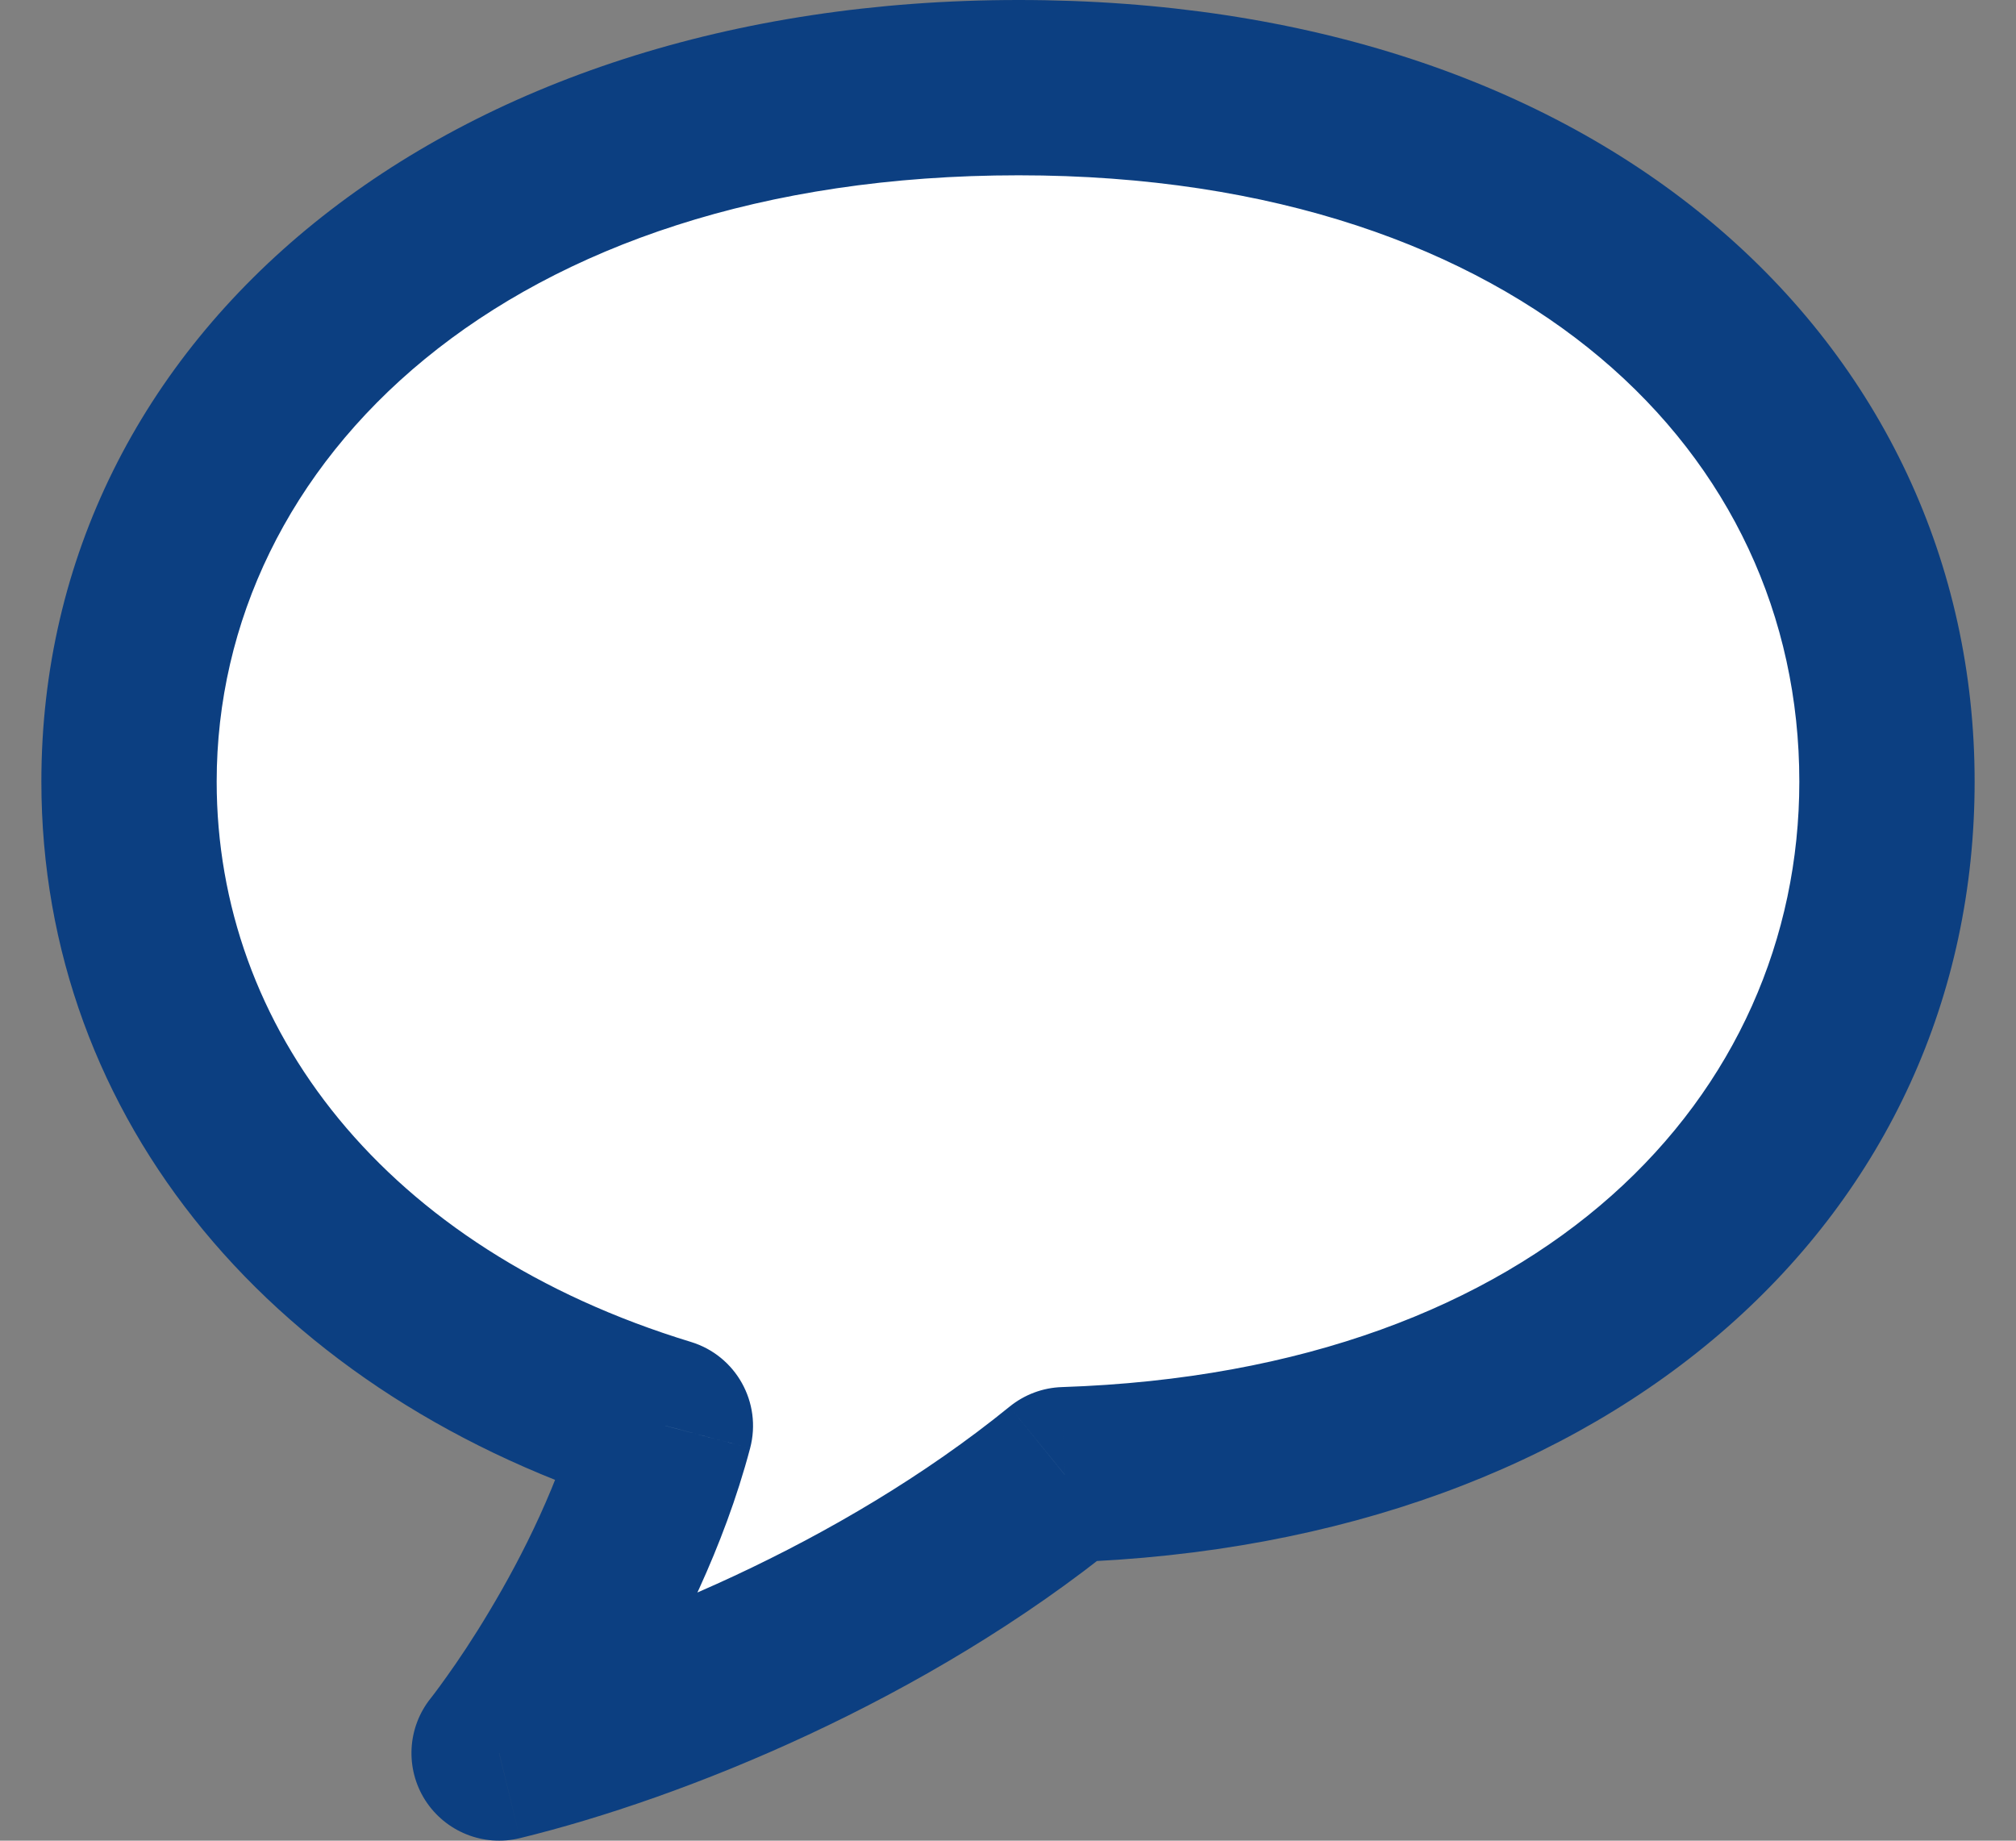
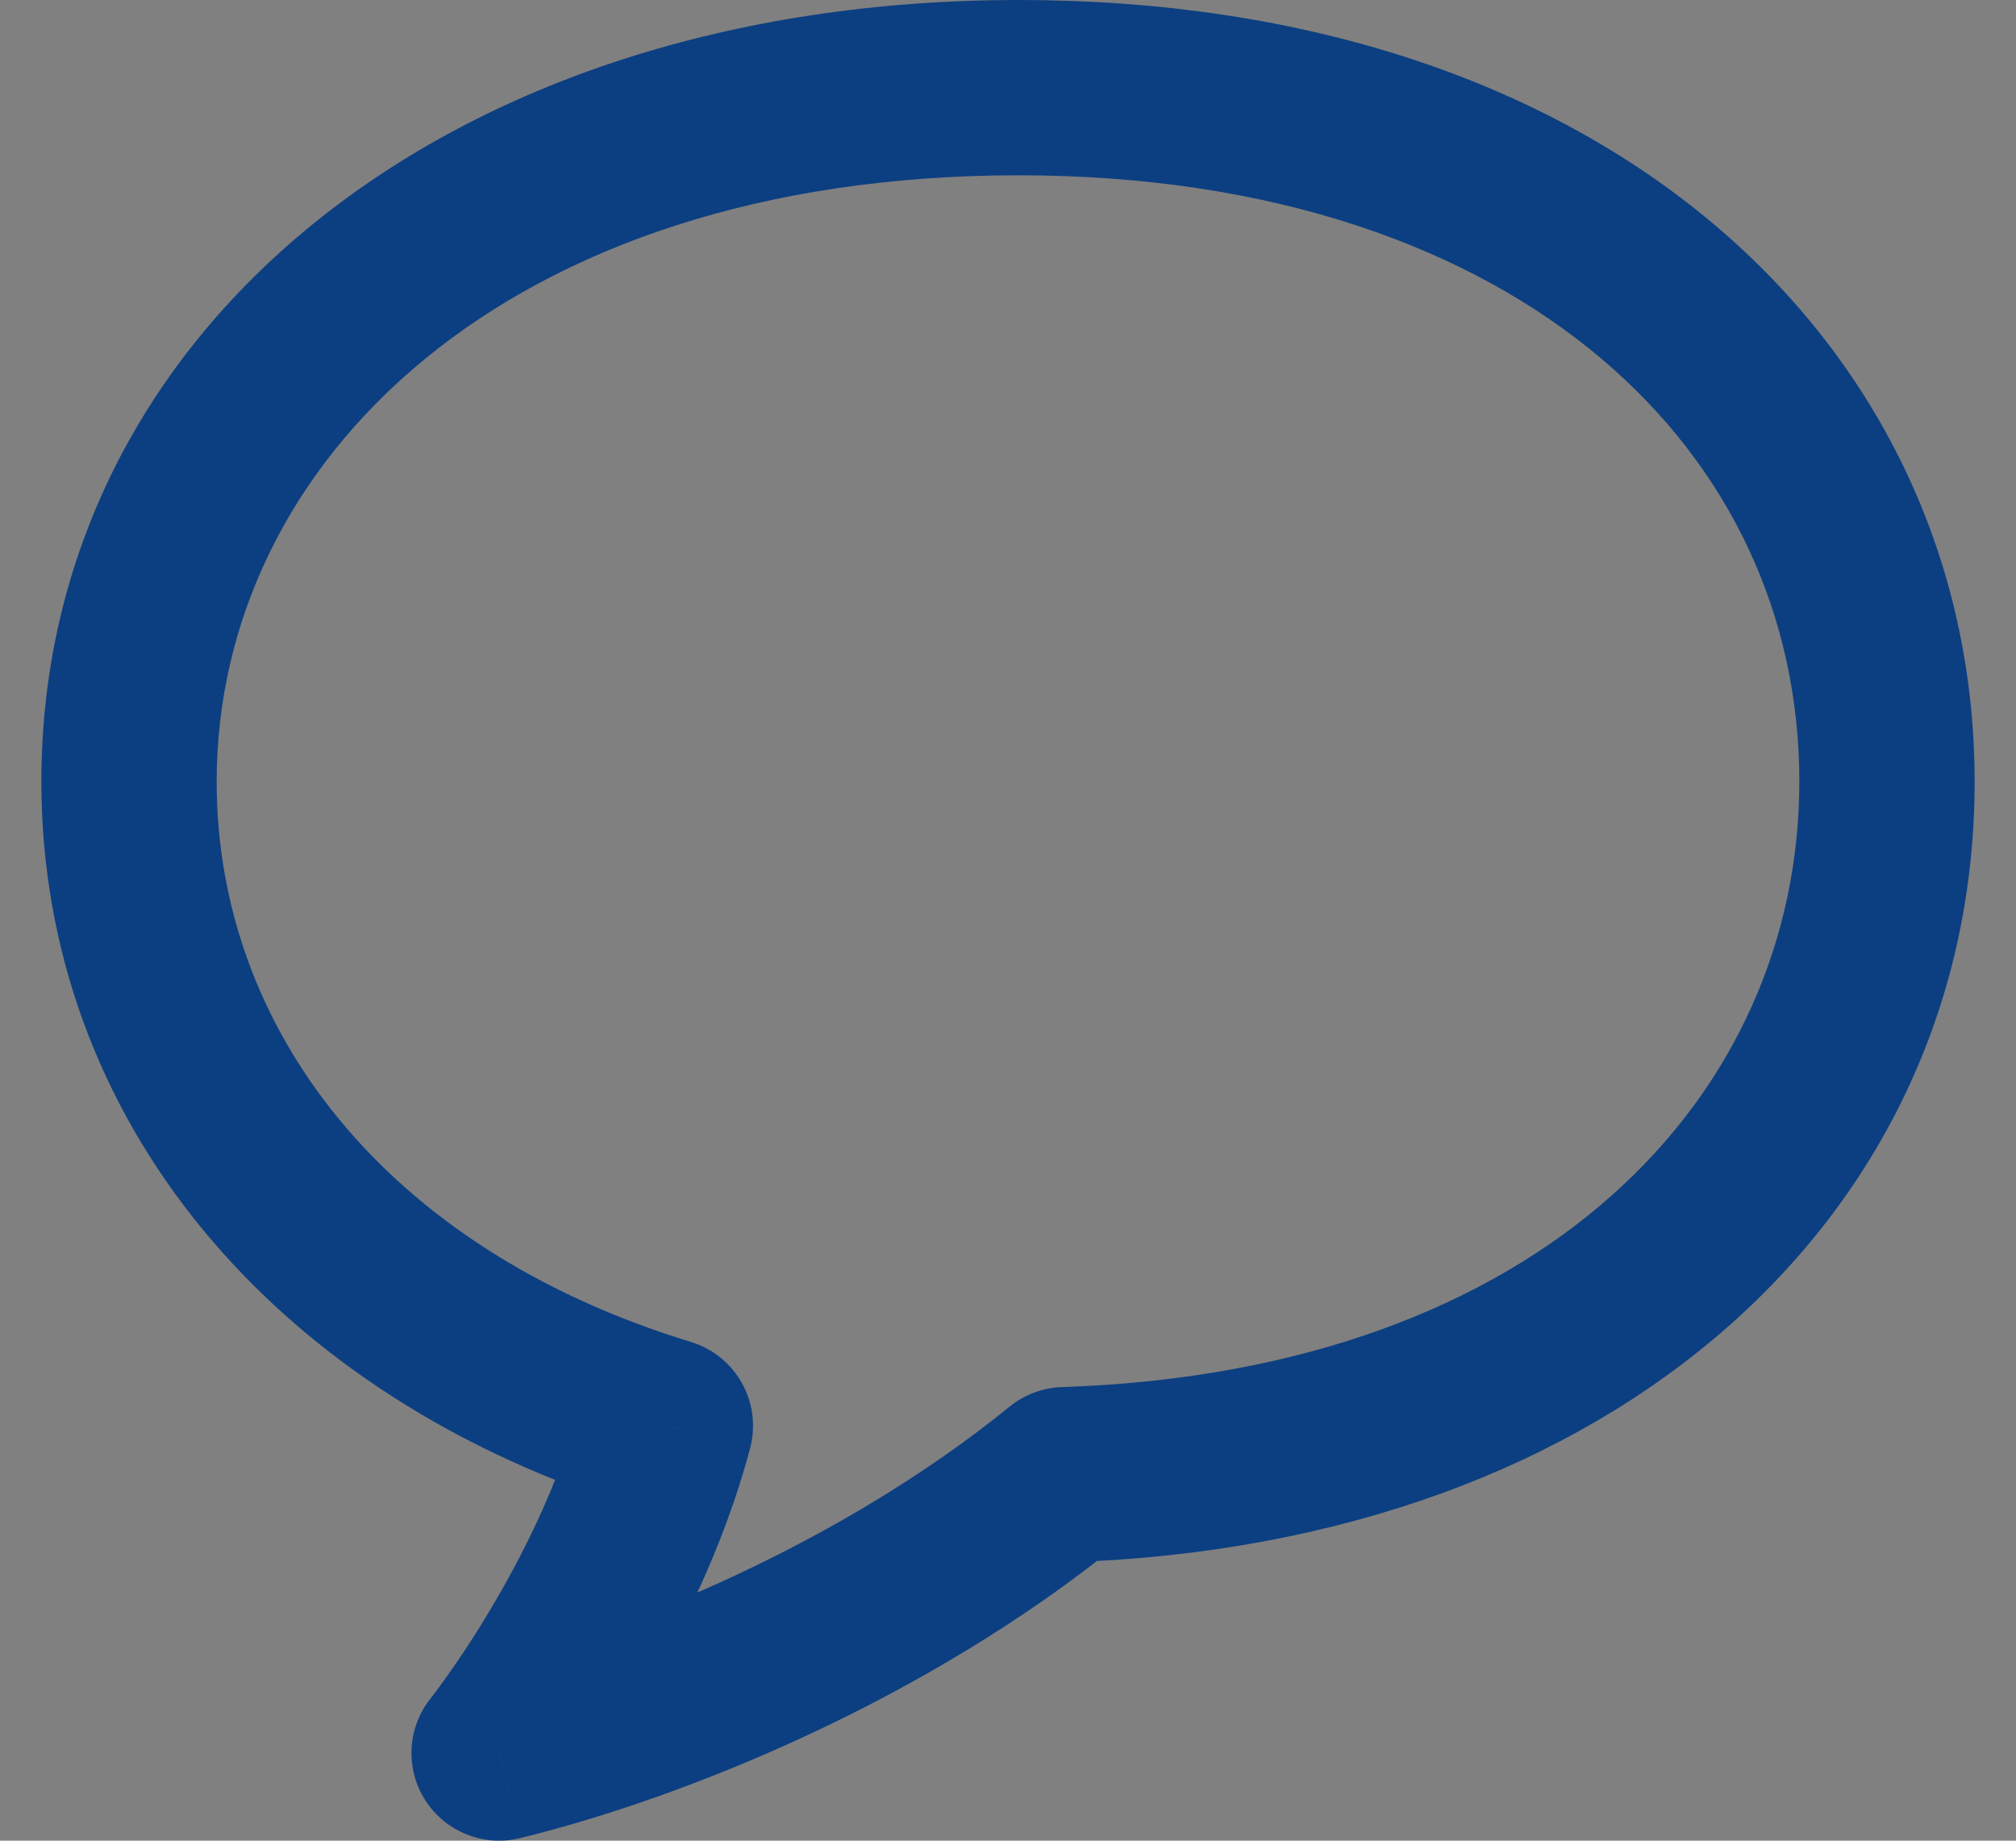
<svg xmlns="http://www.w3.org/2000/svg" width="23" height="21" viewBox="0 0 23 21" fill="none">
  <rect x="0" y="0" width="23" height="21" fill="#808080" stroke="none" />
  <g id="Union">
-     <path fill-rule="evenodd" clip-rule="evenodd" d="M12.148 16.825C18.04 16.63 21.528 13.164 21.528 8.917C21.528 4.544 17.832 1 11.621 1C5.41 1 1.472 4.544 1.472 8.917C1.472 12.247 3.757 15.097 7.591 16.266C7.054 18.301 5.694 20 5.694 20C7.454 19.57 10.072 18.512 12.148 16.825Z" fill="white" />
    <path d="M12.148 16.825L12.115 15.825C11.896 15.832 11.687 15.911 11.517 16.049L12.148 16.825ZM7.591 16.266L8.558 16.522C8.695 16.002 8.397 15.467 7.883 15.31L7.591 16.266ZM5.694 20L4.914 19.375C4.646 19.709 4.621 20.177 4.851 20.538C5.082 20.898 5.516 21.073 5.932 20.971L5.694 20ZM20.528 8.917C20.528 12.486 17.618 15.643 12.115 15.825L12.181 17.824C18.462 17.616 22.528 13.842 22.528 8.917H20.528ZM11.621 2C14.539 2 16.773 2.831 18.259 4.083C19.737 5.329 20.528 7.029 20.528 8.917H22.528C22.528 6.432 21.471 4.174 19.548 2.554C17.633 0.941 14.913 0 11.621 0V2ZM2.472 8.917C2.472 5.28 5.76 2 11.621 2V0C5.06 0 0.472 3.809 0.472 8.917H2.472ZM7.883 15.31C4.385 14.243 2.472 11.724 2.472 8.917H0.472C0.472 12.77 3.129 15.951 7.299 17.223L7.883 15.31ZM5.694 20C6.475 20.625 6.475 20.624 6.476 20.624C6.476 20.624 6.476 20.624 6.476 20.624C6.476 20.624 6.476 20.623 6.477 20.623C6.477 20.622 6.478 20.622 6.478 20.621C6.48 20.619 6.481 20.617 6.483 20.615C6.487 20.61 6.492 20.603 6.499 20.595C6.511 20.579 6.529 20.556 6.551 20.527C6.595 20.469 6.656 20.386 6.73 20.282C6.879 20.073 7.08 19.776 7.299 19.41C7.732 18.687 8.256 17.663 8.558 16.522L6.624 16.011C6.388 16.904 5.964 17.747 5.583 18.382C5.396 18.696 5.224 18.95 5.1 19.123C5.039 19.21 4.989 19.276 4.957 19.319C4.941 19.34 4.929 19.356 4.921 19.366C4.917 19.37 4.915 19.373 4.914 19.375C4.913 19.376 4.913 19.376 4.913 19.376C4.913 19.376 4.913 19.376 4.913 19.376C4.913 19.376 4.913 19.376 4.913 19.376C4.913 19.376 4.913 19.375 4.913 19.375C4.913 19.375 4.914 19.375 5.694 20ZM11.517 16.049C9.58 17.623 7.107 18.626 5.457 19.028L5.932 20.971C7.801 20.515 10.563 19.401 12.778 17.601L11.517 16.049Z" fill="#0C3F81" />
  </g>
</svg>